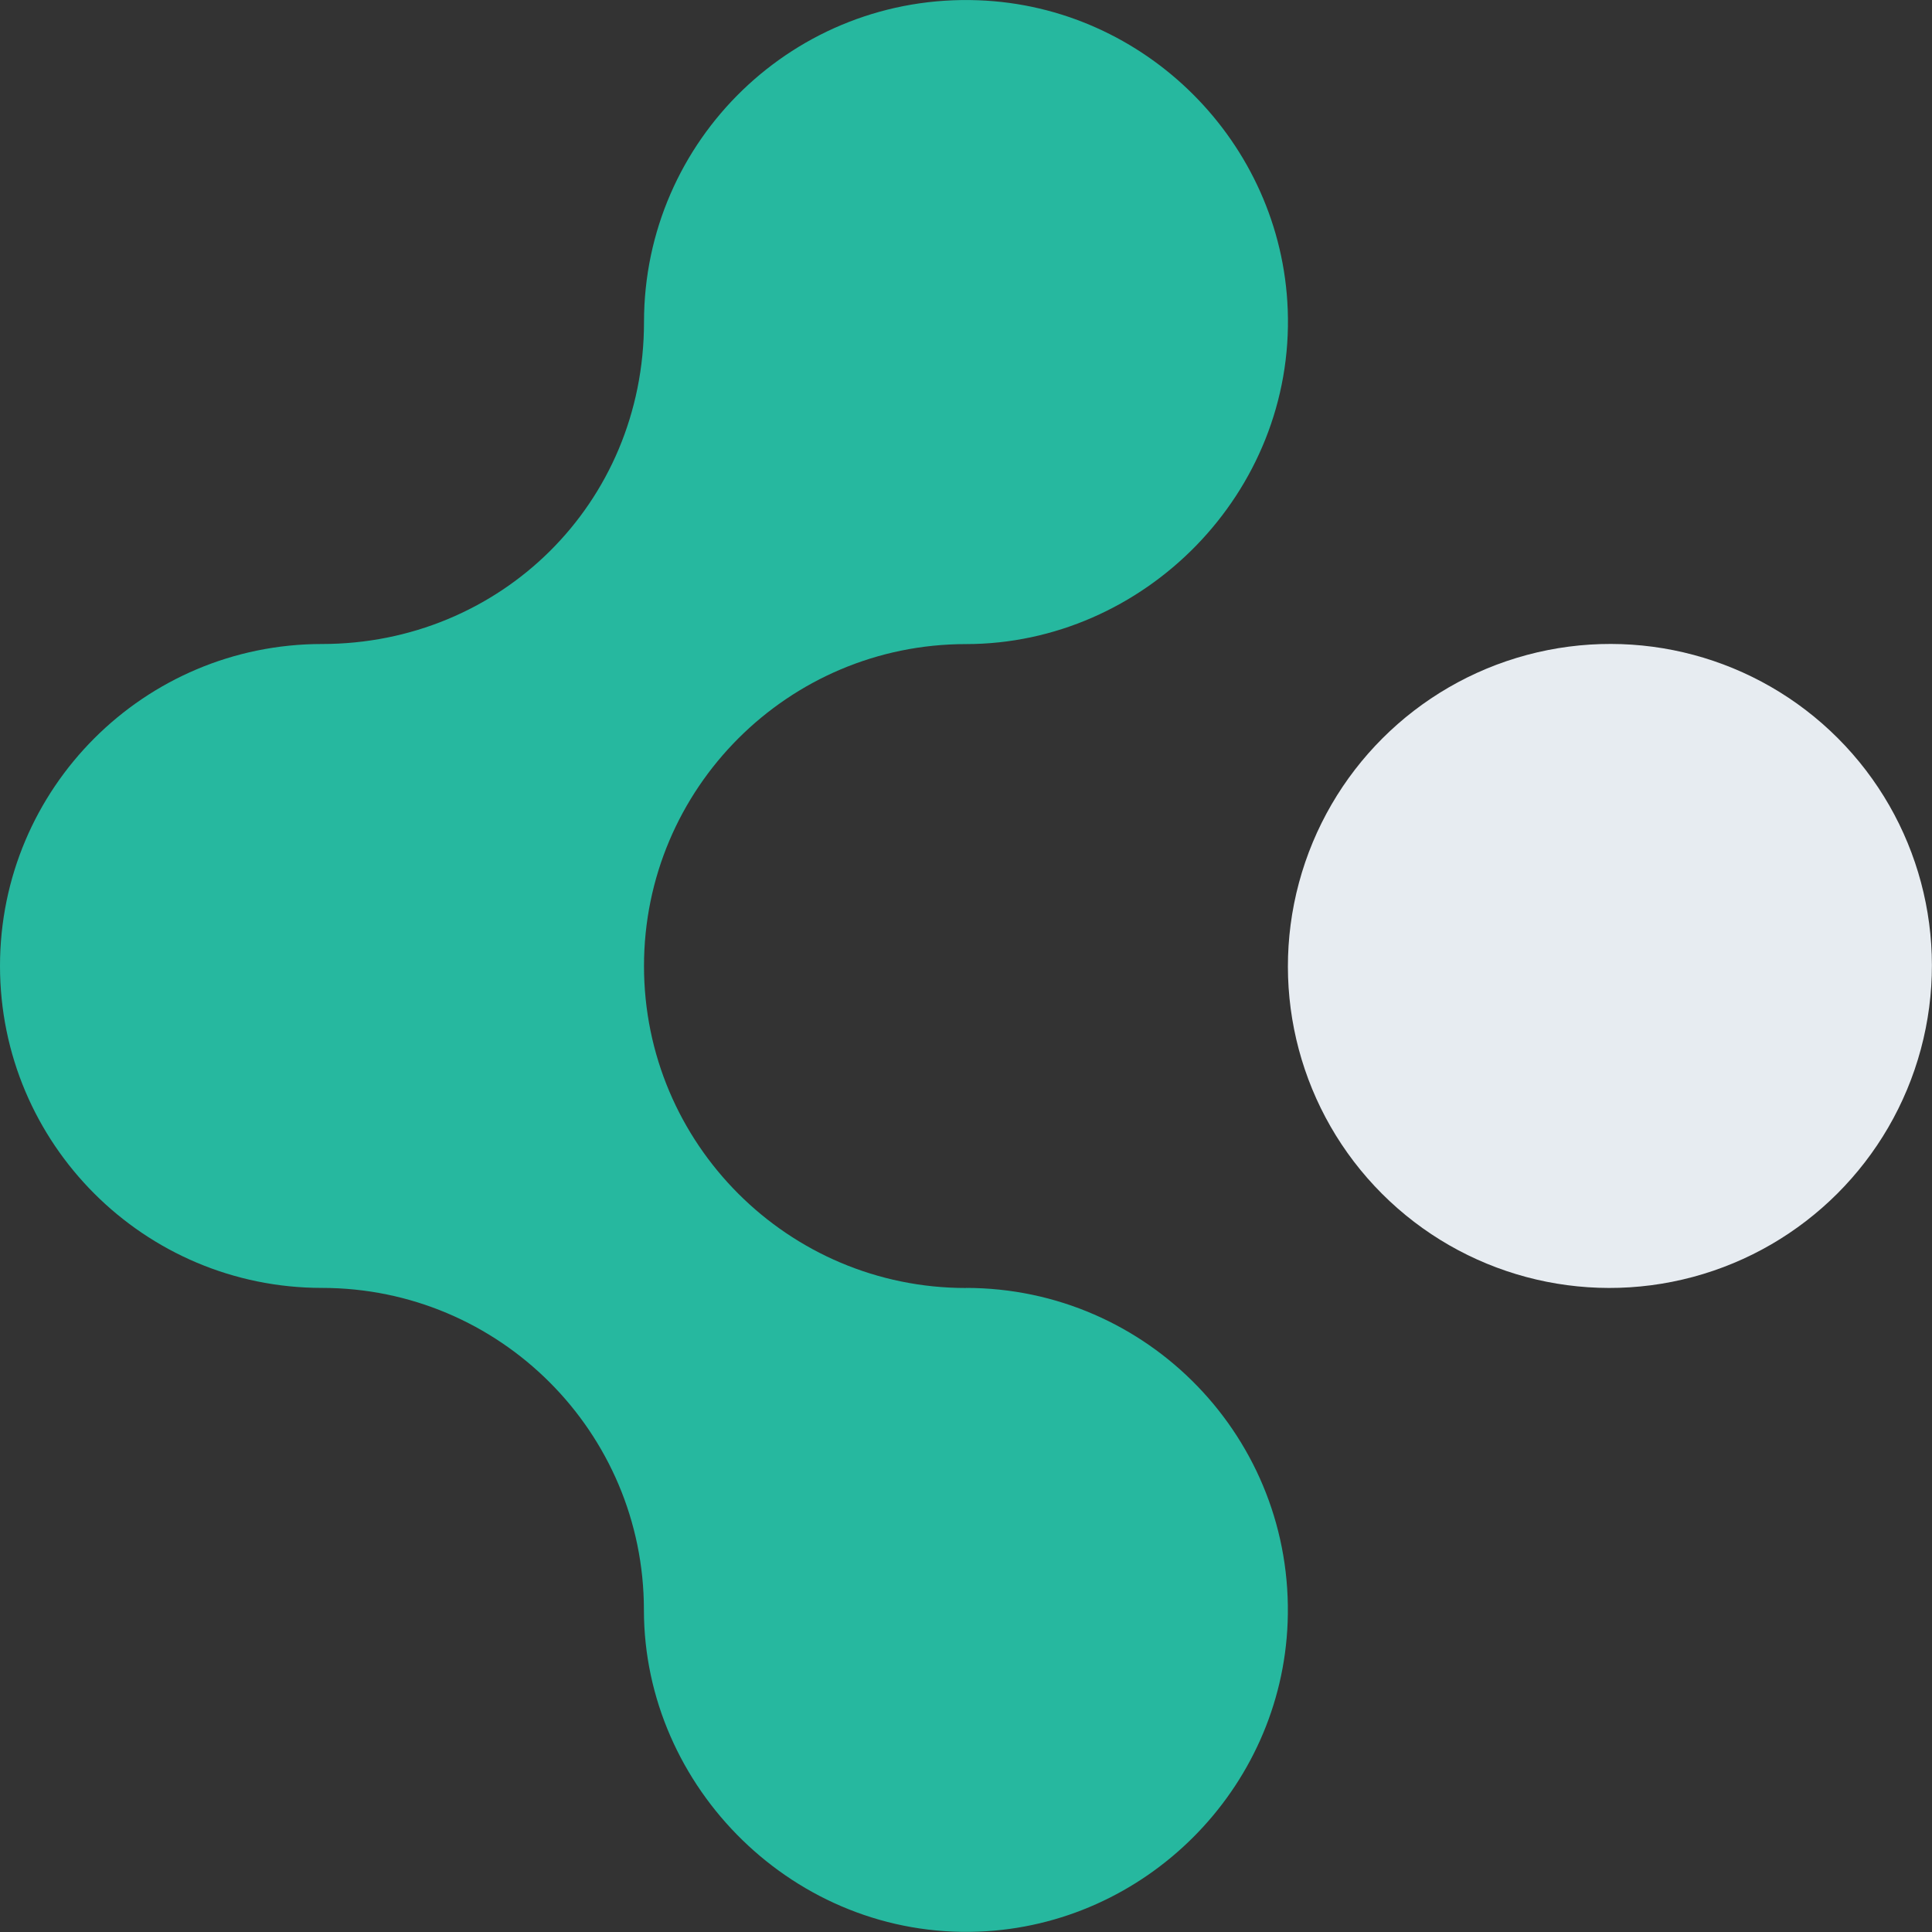
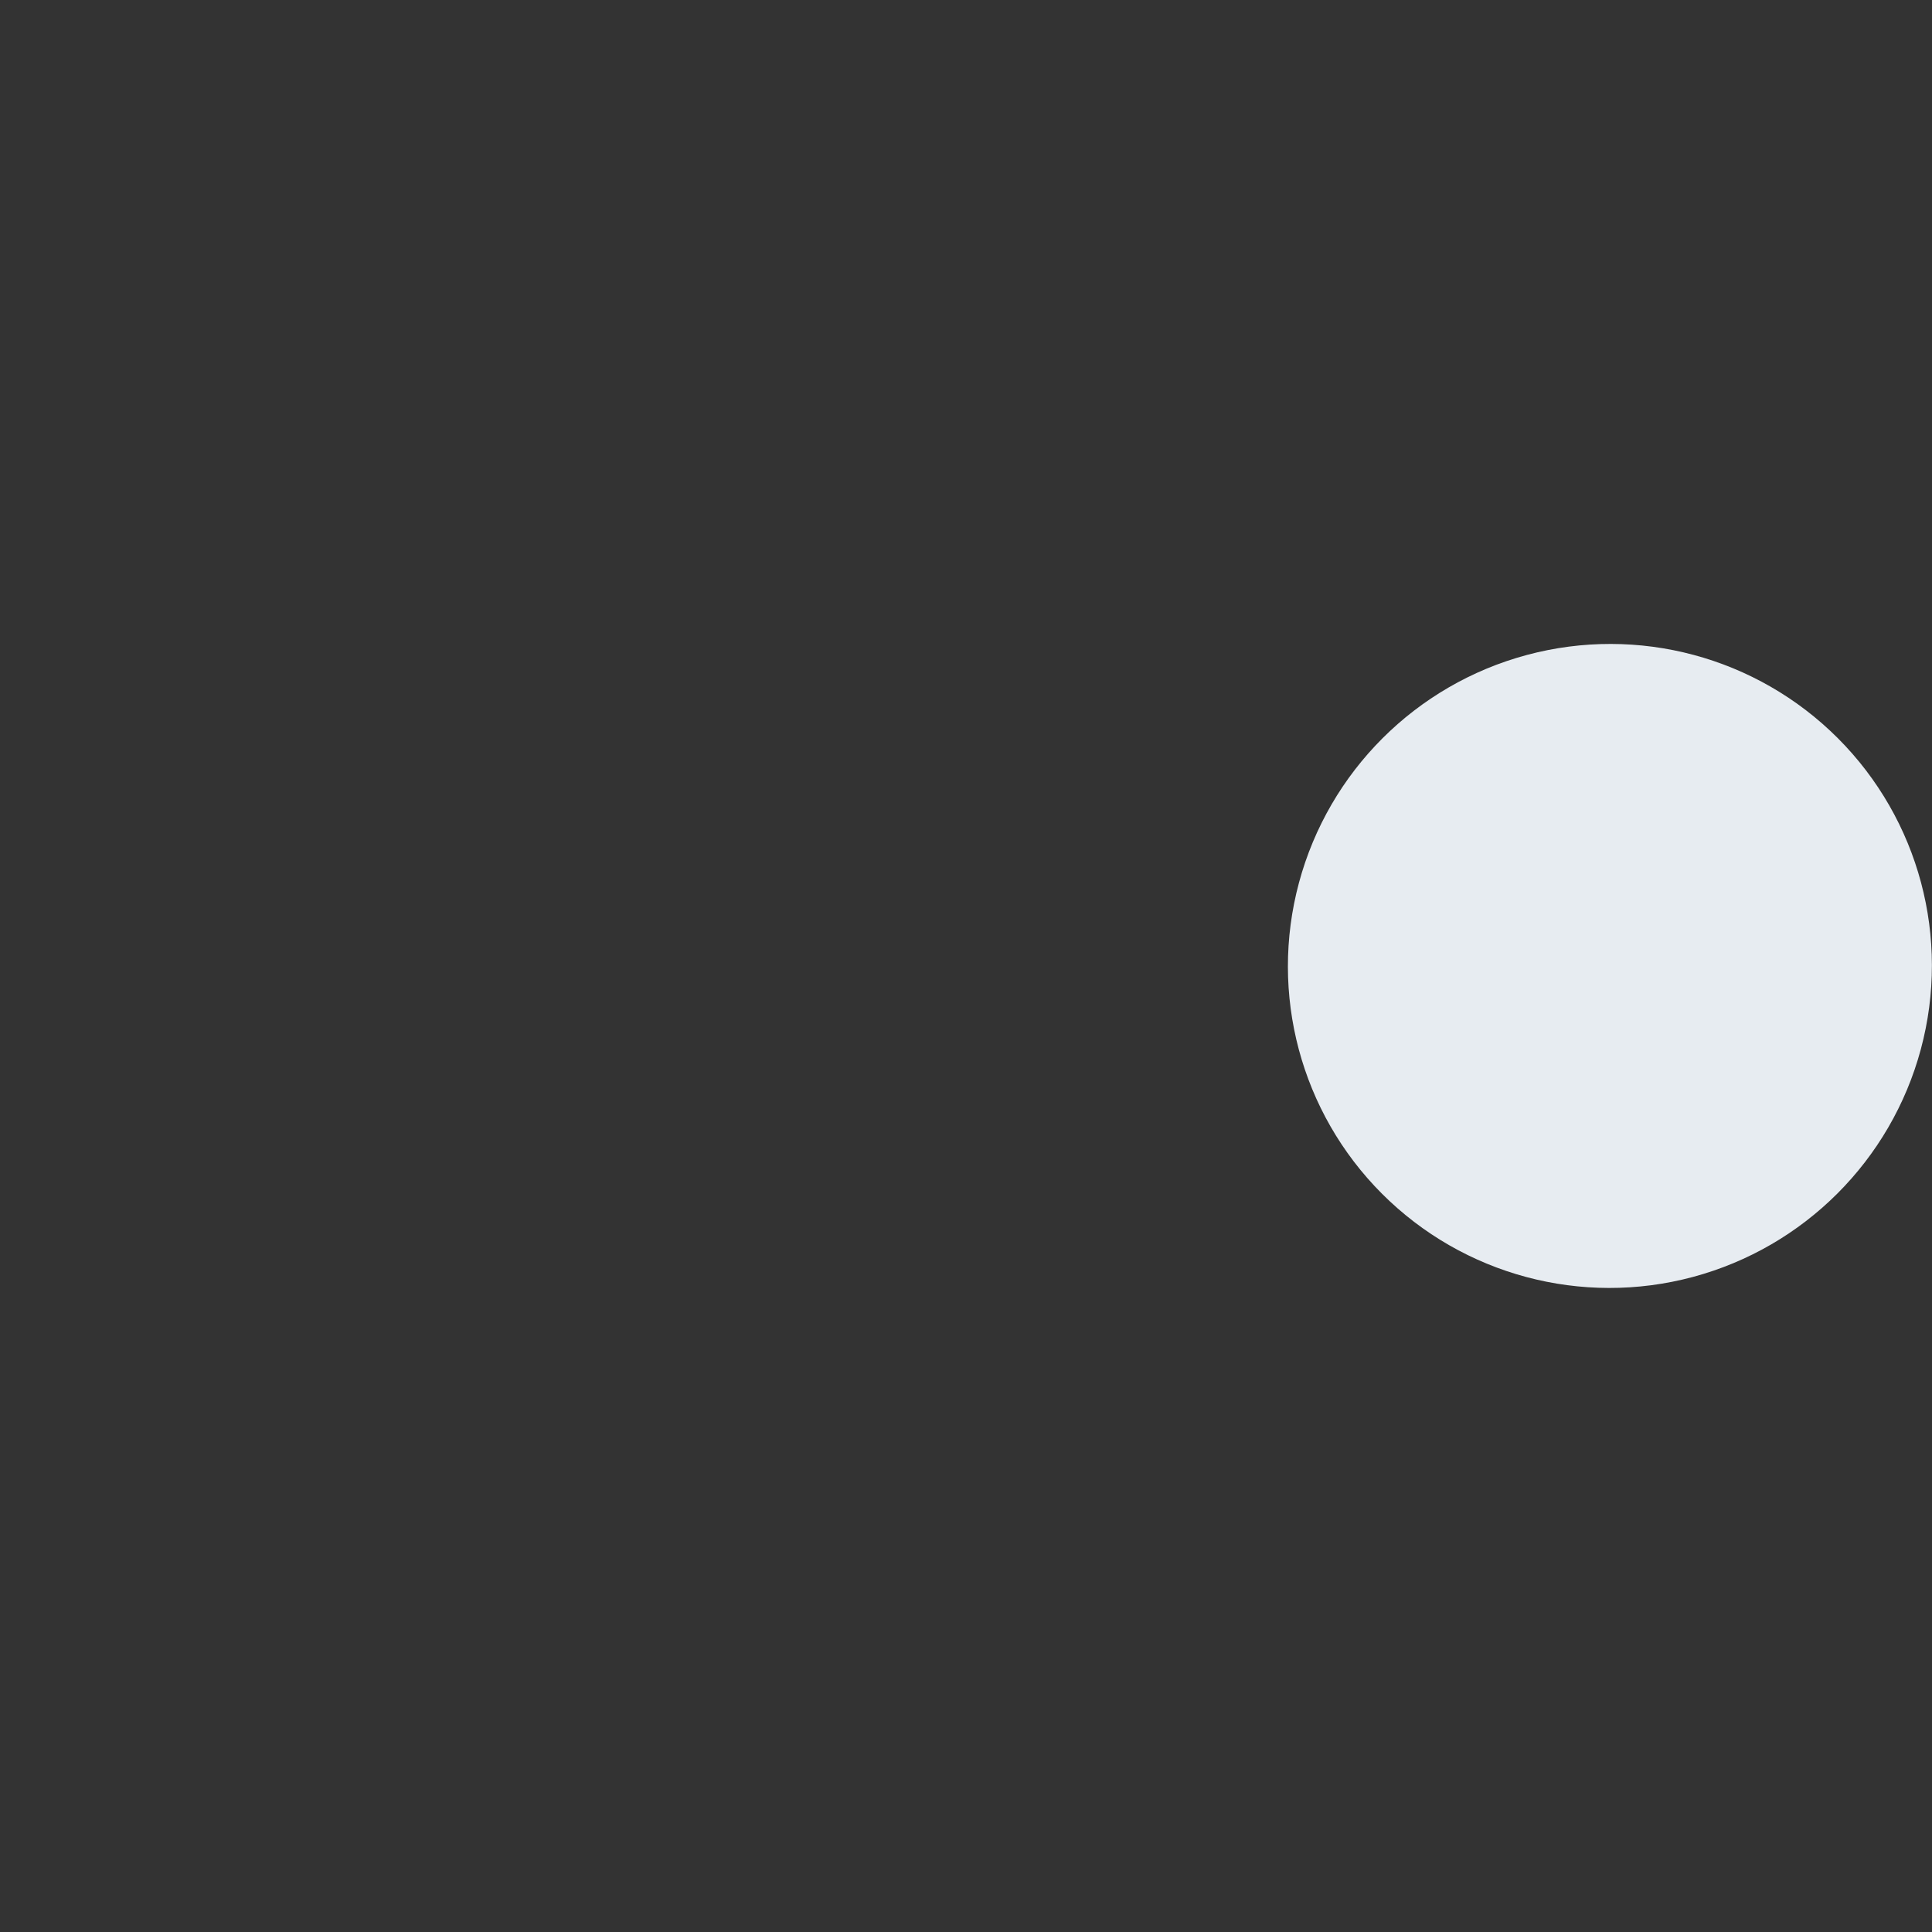
<svg xmlns="http://www.w3.org/2000/svg" id="Layer_2" data-name="Layer 2" viewBox="0 0 214.47 214.47">
  <rect x="0" y="0" width="214.47" height="214.47" fill="#333333" stroke="none" />
  <defs>
    <style> .cls-1 { fill: #26b89f; } .cls-1, .cls-2 { stroke-width: 0px; } .cls-2 { fill: #e7ecf1; } </style>
  </defs>
  <g id="Layer_1-2" data-name="Layer 1">
    <g>
      <ellipse class="cls-2" cx="178.72" cy="107.23" rx="35.77" ry="35.72" transform="translate(-23.5 157.71) rotate(-44.98)" />
-       <path class="cls-1" d="M107.23,142.98c-19.74,0-35.74-16.01-35.74-35.74s16.01-35.74,35.74-35.74,36.49-16.76,35.72-37.13C142.25,15.83,127.16.73,108.63.03c-20.38-.78-37.14,15.51-37.14,35.72s-16,35.74-35.74,35.74S0,87.49,0,107.23s16.01,35.74,35.74,35.74,35.74,16.01,35.74,35.74,16.77,36.5,37.14,35.72c18.52-.71,33.62-15.8,34.32-34.33.77-20.37-15.52-37.13-35.72-37.13Z" />
    </g>
  </g>
</svg>